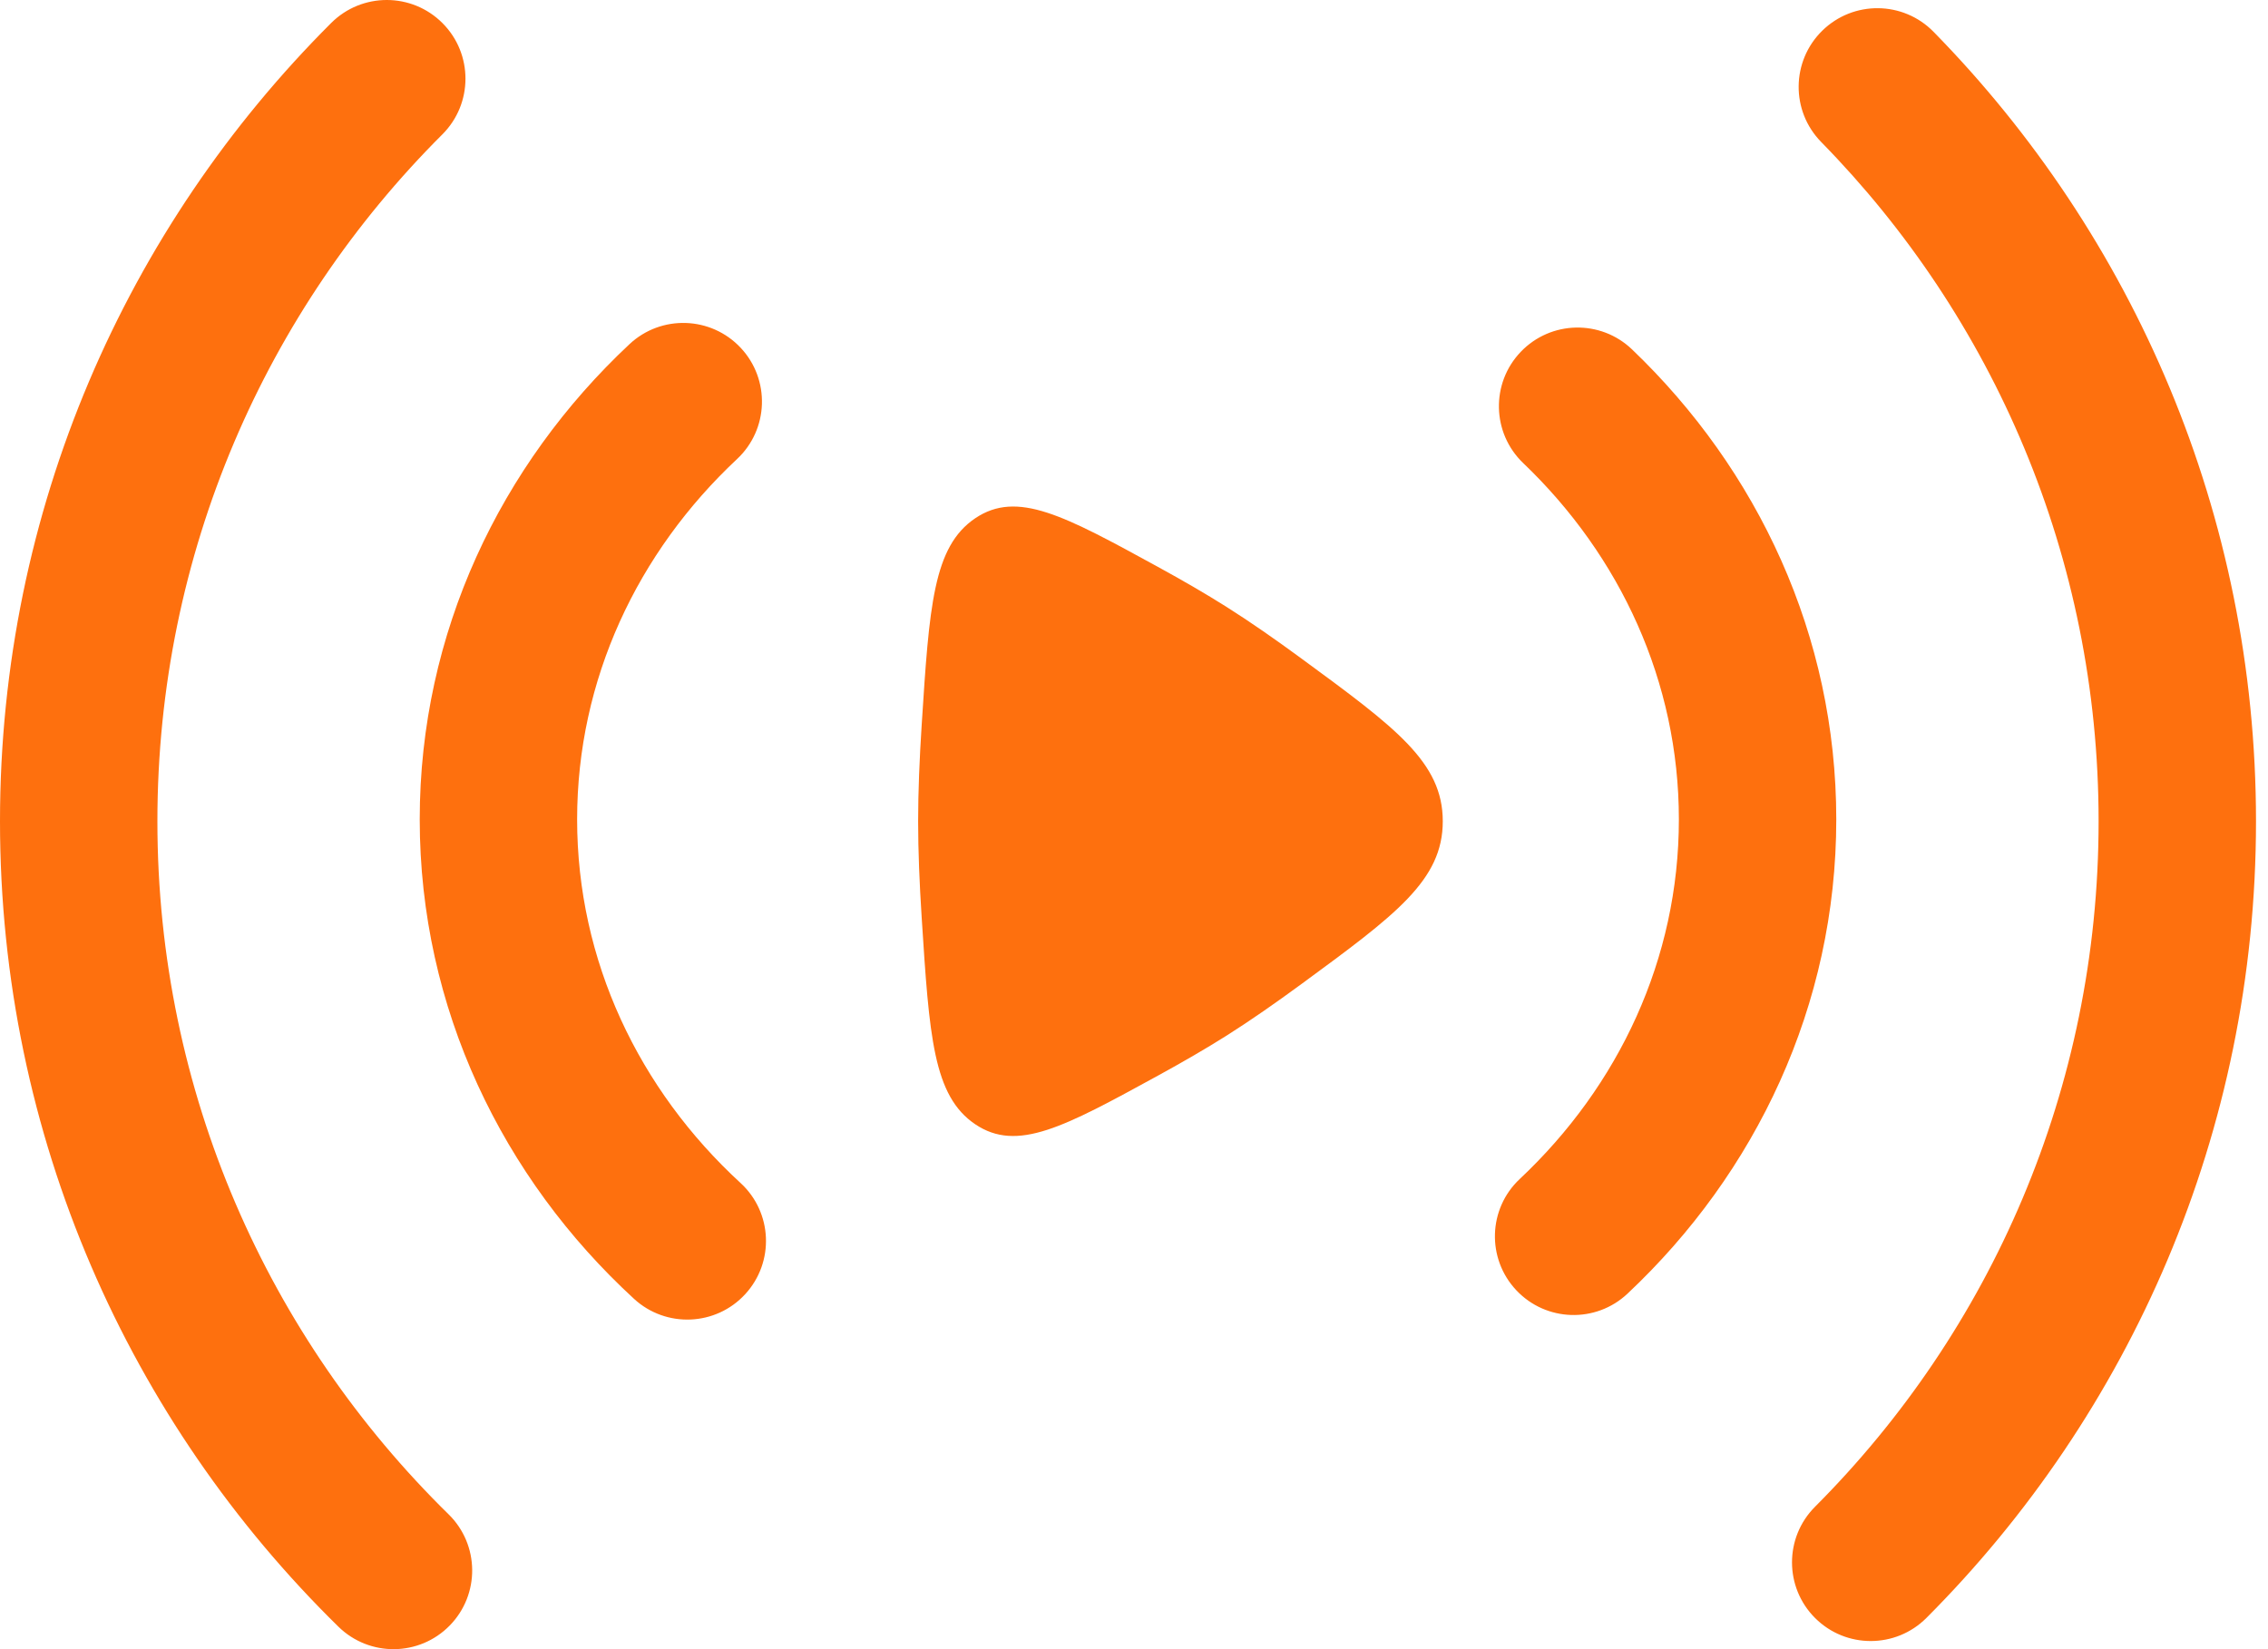
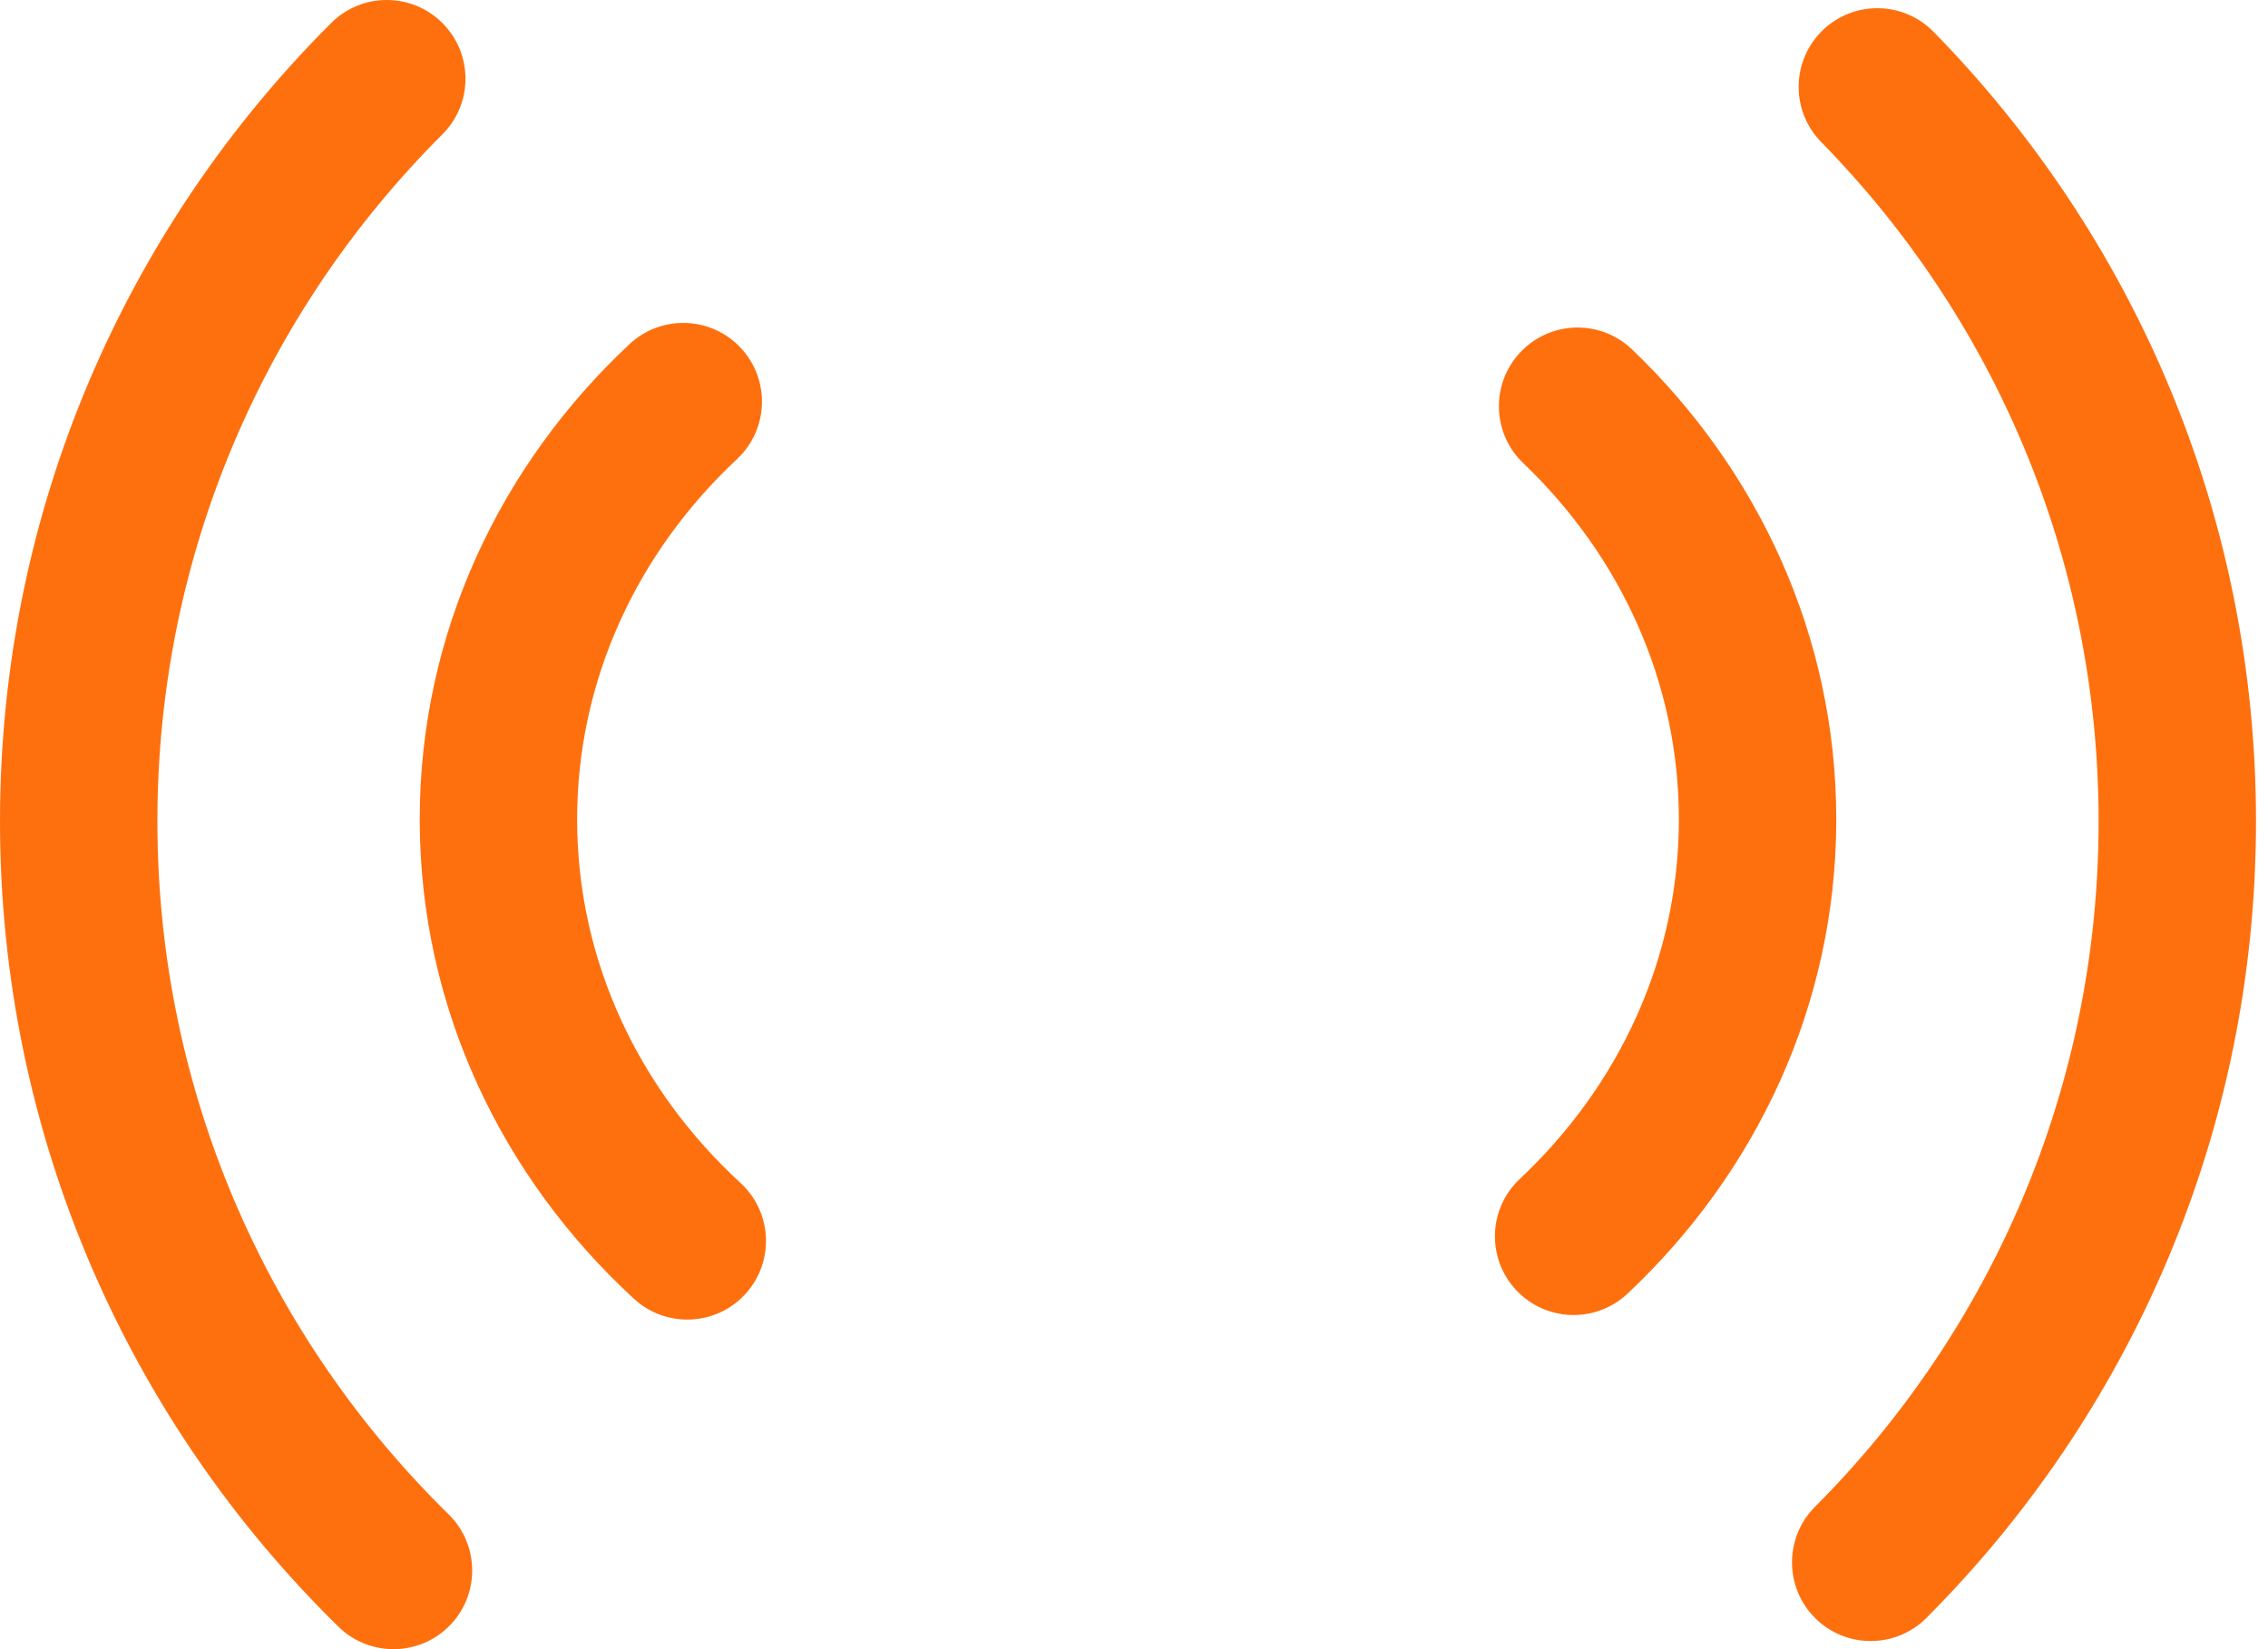
<svg xmlns="http://www.w3.org/2000/svg" width="110" height="80" viewBox="0 0 110 80" fill="none">
  <path fill-rule="evenodd" clip-rule="evenodd" d="M21.461 1.121C22.95 2.613 22.947 5.029 21.455 6.519C12.912 15.044 7.634 26.822 7.634 39.839C7.634 53.009 13.037 64.909 21.756 73.457C23.262 74.933 23.286 77.35 21.81 78.855C20.334 80.361 17.918 80.384 16.413 78.909C6.288 68.984 0 55.142 0 39.839C0 24.713 6.144 11.014 16.063 1.115C17.555 -0.374 19.971 -0.371 21.461 1.121ZM88.381 1.489C89.886 0.013 92.303 0.037 93.779 1.543C103.449 11.407 109.418 24.93 109.418 39.839C109.418 54.926 103.306 68.592 93.433 78.485C91.943 79.977 89.526 79.98 88.035 78.491C86.543 77.002 86.54 74.585 88.029 73.093C96.533 64.572 101.784 52.822 101.784 39.839C101.784 27.008 96.655 15.382 88.328 6.887C86.852 5.381 86.876 2.965 88.381 1.489ZM35.926 16.874C37.366 18.413 37.286 20.829 35.747 22.269C30.918 26.788 27.991 32.969 27.991 39.748C27.991 46.606 30.986 52.853 35.917 57.386C37.469 58.812 37.571 61.227 36.144 62.779C34.718 64.331 32.303 64.432 30.751 63.006C24.376 57.145 20.357 48.91 20.357 39.748C20.357 30.694 24.283 22.542 30.531 16.695C32.07 15.255 34.485 15.335 35.926 16.874ZM73.757 17.068C75.214 15.544 77.63 15.491 79.154 16.948C85.246 22.776 89.061 30.824 89.061 39.748C89.061 48.779 85.155 56.912 78.935 62.755C77.4 64.199 74.984 64.124 73.54 62.587C72.097 61.051 72.172 58.636 73.708 57.193C78.515 52.676 81.427 46.51 81.427 39.748C81.427 33.066 78.583 26.965 73.877 22.464C72.354 21.007 72.3 18.591 73.757 17.068Z" fill="#FE700E" />
-   <path d="M63.138 31.957C67.697 35.303 69.976 36.977 69.976 39.839C69.976 42.702 67.697 44.375 63.138 47.722C61.88 48.646 60.632 49.515 59.484 50.241C58.478 50.876 57.339 51.534 56.159 52.18C51.611 54.669 49.337 55.913 47.297 54.536C45.258 53.158 45.072 50.273 44.702 44.504C44.597 42.873 44.53 41.273 44.53 39.839C44.53 38.405 44.597 36.806 44.702 35.174C45.072 29.405 45.258 26.52 47.297 25.142C49.337 23.765 51.611 25.009 56.159 27.498C57.339 28.144 58.478 28.802 59.484 29.438C60.632 30.163 61.88 31.032 63.138 31.957Z" fill="#FE700E" />
</svg>